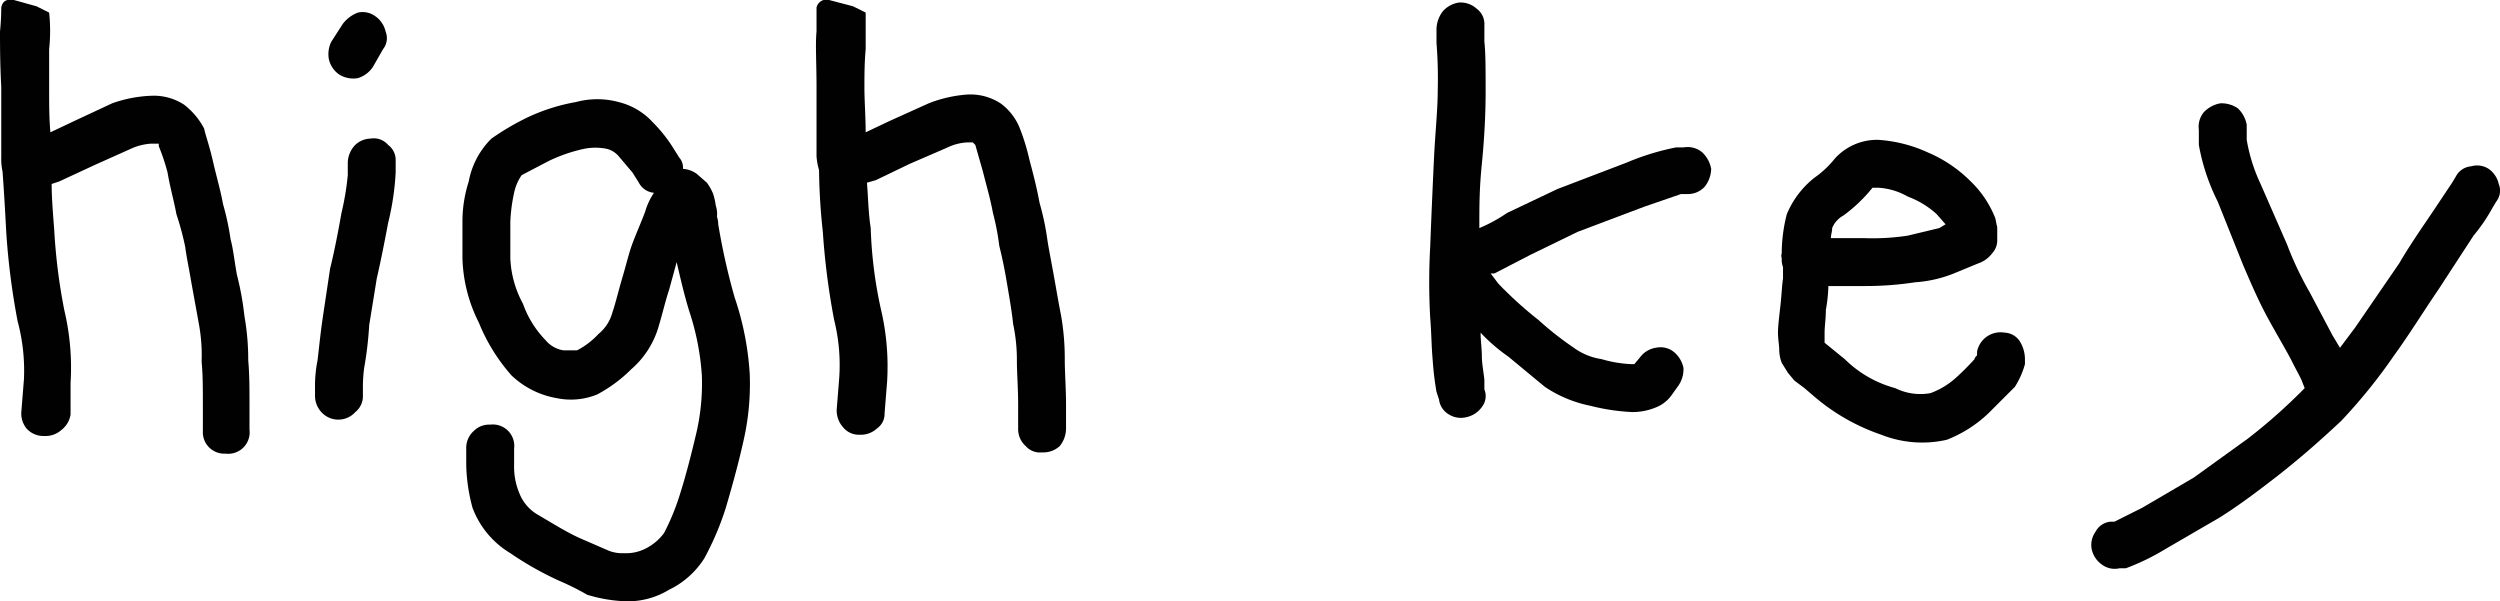
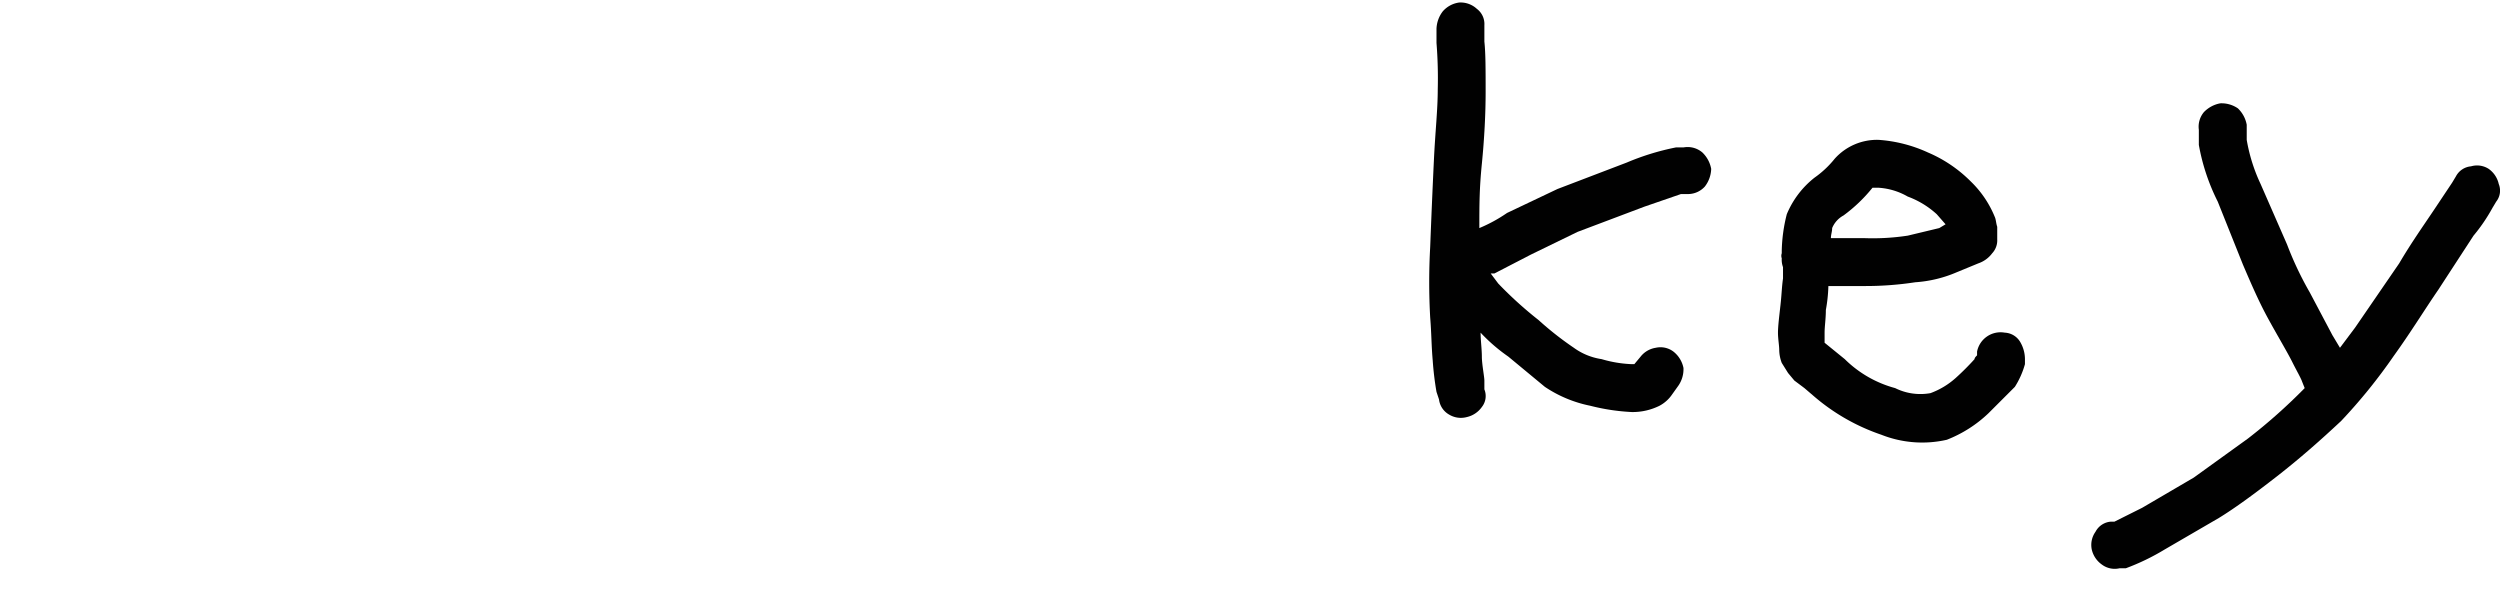
<svg xmlns="http://www.w3.org/2000/svg" width="198.4" height="47.7" viewBox="0 0 198.4 47.7">
  <title>Asset 1</title>
  <g id="Layer_2" data-name="Layer 2">
    <g id="Layer_1-2" data-name="Layer 1">
      <g>
-         <path d="M.1,7.1V6.9C0,5,0,3.5,0,2.5A18.8,18.8,0,0,0,.1.6C.2.1.5-.1,1.1,0L2.9.5l1,.5a13.6,13.6,0,0,1,0,2.9V7c0,1.3,0,2.4.1,3.5H4l1.9-.9,3-1.4A10.4,10.4,0,0,1,12,7.6a4.4,4.4,0,0,1,2.6.7,5.8,5.8,0,0,1,1.6,1.9c.1.5.4,1.3.7,2.6s.6,2.3.8,3.4a20.5,20.5,0,0,1,.6,2.8c.2.7.3,1.7.5,2.8a23.3,23.3,0,0,1,.6,3.3,19.8,19.8,0,0,1,.3,3.5c.1,1.1.1,2.3.1,3.6v1.9A1.7,1.7,0,0,1,17.9,36a1.7,1.7,0,0,1-1.8-1.8v-2c0-1.3,0-2.5-.1-3.5a13.7,13.7,0,0,0-.2-2.9l-.6-3.3c-.2-1.2-.4-2.1-.5-2.9A22.3,22.3,0,0,0,14,17c-.2-1.1-.5-2.1-.7-3.3a16.5,16.5,0,0,0-.7-2.1v-.2H12a4.5,4.5,0,0,0-1.6.4L7.5,13.1,4.7,14.4l-.6.2c0,1.1.1,2.3.2,3.6a46.3,46.3,0,0,0,.8,6.4,19.8,19.8,0,0,1,.5,5.8v2.5a1.9,1.9,0,0,1-.7,1.2,1.9,1.9,0,0,1-1.4.5A1.8,1.8,0,0,1,2.1,34a1.9,1.9,0,0,1-.4-1.4l.2-2.5a15.1,15.1,0,0,0-.5-4.6,57.5,57.5,0,0,1-.9-7C.4,16.6.3,14.9.2,13.6a4.5,4.5,0,0,1-.1-1.1V7.1Z" style="fill: #010101" />
-         <path d="M28.1,11.6a1.8,1.8,0,0,1,1.3-.6,1.5,1.5,0,0,1,1.4.5,1.5,1.5,0,0,1,.6,1.3v.9a21.3,21.3,0,0,1-.6,4c-.3,1.6-.6,3.1-.9,4.4l-.6,3.7a29,29,0,0,1-.4,3.4,11.8,11.8,0,0,0-.1,1.6v.6a1.6,1.6,0,0,1-.6,1.3,1.8,1.8,0,0,1-1.3.6,1.8,1.8,0,0,1-1.4-.6,1.9,1.9,0,0,1-.5-1.3v-.6a10.3,10.3,0,0,1,.2-2.2c.1-.8.2-1.9.4-3.3l.6-4c.3-1.2.6-2.7.9-4.4a21.9,21.9,0,0,0,.5-3v-1A2.1,2.1,0,0,1,28.1,11.6ZM28.4,1a1.7,1.7,0,0,1,1.4.3,2,2,0,0,1,.8,1.2,1.4,1.4,0,0,1-.2,1.4l-.8,1.4a2.2,2.2,0,0,1-1.2.9,2.1,2.1,0,0,1-1.5-.3,2,2,0,0,1-.8-1.2,2.2,2.2,0,0,1,.2-1.4l.9-1.4A2.7,2.7,0,0,1,28.4,1Z" style="fill: #010101" />
-         <path d="M54.2,13.4a2.1,2.1,0,0,1,1.1.4l.8.7a4.1,4.1,0,0,1,.5.9,5.1,5.1,0,0,1,.2.9,2.2,2.2,0,0,1,.1.9,2.1,2.1,0,0,1,.1.6,51.8,51.8,0,0,0,1.3,5.8,23.2,23.2,0,0,1,1.2,6.1A20.2,20.2,0,0,1,59,35c-.4,1.8-.9,3.6-1.4,5.3a22.8,22.8,0,0,1-1.7,4,6.8,6.8,0,0,1-2.8,2.5,6.3,6.3,0,0,1-3.8.9,11.9,11.9,0,0,1-2.7-.5,20.2,20.2,0,0,0-2.2-1.1,25.6,25.6,0,0,1-3.9-2.2,7.1,7.1,0,0,1-3-3.6,14,14,0,0,1-.5-3.4V35.6a1.8,1.8,0,0,1,.6-1.4,1.7,1.7,0,0,1,1.3-.5,1.7,1.7,0,0,1,1.9,1.9v1.3a5.4,5.4,0,0,0,.4,2.2,3.4,3.4,0,0,0,1.4,1.7c1.2.7,2.3,1.4,3.4,1.9l2.3,1a2.9,2.9,0,0,0,1.2.2,3.4,3.4,0,0,0,1.8-.4,4.1,4.1,0,0,0,1.4-1.2A18.6,18.6,0,0,0,54,39.1c.5-1.6.9-3.2,1.3-4.9a17.5,17.5,0,0,0,.4-4.4,20.4,20.4,0,0,0-1-5.1c-.4-1.3-.7-2.6-1-3.9L53.1,23c-.3.9-.5,1.8-.8,2.8a7.1,7.1,0,0,1-2.2,3.5,11.4,11.4,0,0,1-2.7,2,5.5,5.5,0,0,1-3.2.3,6.9,6.9,0,0,1-3.6-1.8A14.5,14.5,0,0,1,38,25.6a12,12,0,0,1-1.3-5.1V17.6a10.4,10.4,0,0,1,.5-3.2A6.4,6.4,0,0,1,39,11a20.3,20.3,0,0,1,2.9-1.7,15.1,15.1,0,0,1,3.8-1.2,6.5,6.5,0,0,1,3.4,0,5.4,5.4,0,0,1,2.7,1.6,11.5,11.5,0,0,1,1.6,2l.5.8A1.2,1.2,0,0,1,54.2,13.4Zm-2.3,1.9a1.5,1.5,0,0,1-1.2-.8l-.5-.8-1.1-1.3a1.8,1.8,0,0,0-1-.6,4.6,4.6,0,0,0-1.7,0,12.5,12.5,0,0,0-2.9,1l-2.1,1.1a3.8,3.8,0,0,0-.6,1.4,13.1,13.1,0,0,0-.3,2.3v2.9a8.2,8.2,0,0,0,1,3.6A8,8,0,0,0,43.3,27a2.3,2.3,0,0,0,1.4.8h1.1a6.2,6.2,0,0,0,1.7-1.3,3.3,3.3,0,0,0,1.1-1.7c.3-.9.5-1.8.8-2.8s.5-1.9.8-2.7.7-1.7,1-2.5A5.2,5.2,0,0,1,51.9,15.3Z" style="fill: #010101" />
-         <path d="M64.8,7.1V6.9c0-1.9-.1-3.4,0-4.4V.6a.8.8,0,0,1,1-.6l1.9.5,1,.5V3.9c-.1,1.1-.1,2.2-.1,3.1s.1,2.4.1,3.5h0l1.9-.9,3.1-1.4a10.4,10.4,0,0,1,3.1-.7,4.4,4.4,0,0,1,2.6.7,4.5,4.5,0,0,1,1.5,1.9,16.8,16.8,0,0,1,.8,2.6c.3,1.1.6,2.3.8,3.4a20.5,20.5,0,0,1,.6,2.8c.1.7.3,1.7.5,2.8s.4,2.3.6,3.3a19.8,19.8,0,0,1,.3,3.5c0,1.1.1,2.3.1,3.6v1.9a2.2,2.2,0,0,1-.5,1.4,1.9,1.9,0,0,1-1.4.5,1.5,1.5,0,0,1-1.3-.5,1.8,1.8,0,0,1-.6-1.3v-2c0-1.3-.1-2.5-.1-3.5a13.6,13.6,0,0,0-.3-2.9c-.1-1-.3-2.1-.5-3.3s-.4-2.1-.6-2.9a19.1,19.1,0,0,0-.5-2.6c-.2-1.1-.5-2.1-.8-3.3l-.6-2.1-.2-.2h-.4a4.1,4.1,0,0,0-1.6.4l-3,1.3-2.7,1.3-.7.2c.1,1.1.1,2.3.3,3.6a34.7,34.7,0,0,0,.8,6.4,19.8,19.8,0,0,1,.5,5.8l-.2,2.5a1.4,1.4,0,0,1-.6,1.2,1.9,1.9,0,0,1-1.4.5,1.6,1.6,0,0,1-1.3-.6,2,2,0,0,1-.5-1.4l.2-2.5a14.8,14.8,0,0,0-.4-4.6,57.5,57.5,0,0,1-.9-7,48.9,48.9,0,0,1-.3-4.9,5.2,5.2,0,0,1-.2-1.1V7.1Z" style="fill: #010101" />
        <path d="M135.1,12.1a2.4,2.4,0,0,1,.7,1.3,2.4,2.4,0,0,1-.5,1.4,1.8,1.8,0,0,1-1.3.6h-.6l-2.9,1-5.3,2-3.7,1.8-2.9,1.5h-.3l.6.8a30.9,30.9,0,0,0,3.2,2.9,25.3,25.3,0,0,0,2.8,2.2,5,5,0,0,0,2.2.9,9.7,9.7,0,0,0,2.4.4h.2l.5-.6a1.9,1.9,0,0,1,1.2-.7,1.7,1.7,0,0,1,1.4.3,2.2,2.2,0,0,1,.8,1.3,2.3,2.3,0,0,1-.4,1.4l-.5.7a2.8,2.8,0,0,1-1,.9,4.8,4.8,0,0,1-2.2.5,16.5,16.5,0,0,1-3.3-.5,10,10,0,0,1-3.6-1.5l-2.9-2.4a13.7,13.7,0,0,1-2.2-1.9c0,.6.1,1.3.1,1.9s.2,1.6.2,1.9v.7a1.4,1.4,0,0,1-.2,1.4,2,2,0,0,1-1.2.8,1.8,1.8,0,0,1-1.4-.2,1.6,1.6,0,0,1-.8-1.2l-.2-.6a24.3,24.3,0,0,1-.3-2.5c-.1-1.1-.1-2.2-.2-3.4a50.2,50.2,0,0,1,0-5.6c.1-2.6.2-4.9.3-7s.3-3.9.3-5.5a35.6,35.6,0,0,0-.1-3.7V2.3a2.4,2.4,0,0,1,.5-1.4,2.1,2.1,0,0,1,1.3-.7,1.9,1.9,0,0,1,1.4.5,1.5,1.5,0,0,1,.6,1.3V3.3c.1.9.1,2.3.1,4s-.1,3.7-.3,5.7-.2,3.3-.2,5.1a11.9,11.9,0,0,0,2.2-1.2l4-1.9,5.5-2.1a19.9,19.9,0,0,1,3.9-1.2h.6A1.8,1.8,0,0,1,135.1,12.1Z" style="fill: #010101" />
        <path d="M141.4,20.1v-.2a12.7,12.7,0,0,1,.4-2.9,7.2,7.2,0,0,1,2.2-2.9,7.8,7.8,0,0,0,1.6-1.5,4.5,4.5,0,0,1,3.5-1.5,11.2,11.2,0,0,1,3.9,1,10.7,10.7,0,0,1,3.4,2.3,8.2,8.2,0,0,1,1.9,2.8c.1.2.1.5.2.8v1a1.5,1.5,0,0,1-.4,1.1,2.3,2.3,0,0,1-1.1.8l-1.7.7a10,10,0,0,1-3.3.8,26,26,0,0,1-4,.3h-2.9a12.3,12.3,0,0,1-.2,1.9c0,.7-.1,1.3-.1,1.8v.8l1.6,1.3a9,9,0,0,0,4,2.3,4.5,4.5,0,0,0,2.8.4,6.2,6.2,0,0,0,2-1.2,20.2,20.2,0,0,0,1.5-1.5c0-.1.1-.2.2-.3v-.3a1.9,1.9,0,0,1,2.2-1.5,1.5,1.5,0,0,1,1.2.7,2.7,2.7,0,0,1,.4,1.4v.4a6.7,6.7,0,0,1-.8,1.8l-2.1,2.1a10.1,10.1,0,0,1-3.3,2.1,8.8,8.8,0,0,1-5.2-.4,16.2,16.2,0,0,1-5.4-3.1l-.7-.6-.8-.6-.5-.6-.5-.8a3,3,0,0,1-.2-1c0-.4-.1-.9-.1-1.4s.1-1.3.2-2.2.1-1.4.2-2.1v-.9a1.7,1.7,0,0,1-.1-.7A.6.6,0,0,1,141.4,20.1Zm3.9-1.2H148a18.3,18.3,0,0,0,3.4-.2l2.5-.6.5-.3-.7-.8a7,7,0,0,0-2.3-1.4,5.3,5.3,0,0,0-2.3-.7h-.5a12.2,12.2,0,0,1-2.3,2.2,2,2,0,0,0-.9,1C145.4,18.4,145.3,18.6,145.3,18.9Z" style="fill: #010101" />
        <path d="M196.1,13.2a1.7,1.7,0,0,1,1.4.2,2,2,0,0,1,.8,1.2,1.4,1.4,0,0,1-.2,1.4l-.3.5a13.6,13.6,0,0,1-1.5,2.2L193.5,23c-1.1,1.6-2.2,3.4-3.5,5.2a43.3,43.3,0,0,1-4.2,5.2c-1.6,1.5-3.3,3-5.1,4.4s-3.3,2.5-4.6,3.3l-4.3,2.5a18.1,18.1,0,0,1-3.1,1.5h-.5a1.7,1.7,0,0,1-1.4-.3,2,2,0,0,1-.8-1.2,1.8,1.8,0,0,1,.3-1.4,1.5,1.5,0,0,1,1.2-.8h.3l2.2-1.1,4.1-2.4,4.3-3.1a44.1,44.1,0,0,0,4.5-4h0l-.2-.5c-.1-.3-.4-.8-.8-1.6s-1.3-2.3-2-3.6-1.3-2.7-1.9-4.1L176,16a16.4,16.4,0,0,1-1.5-4.5V10.3a1.8,1.8,0,0,1,.4-1.4,2.4,2.4,0,0,1,1.3-.7,2.3,2.3,0,0,1,1.4.4,2.4,2.4,0,0,1,.7,1.3v1.2a13.5,13.5,0,0,0,1.1,3.5l2.1,4.8a26.4,26.4,0,0,0,1.8,3.8l1.8,3.4.6,1,1.2-1.6,3.5-5.1c1-1.7,2-3.1,2.8-4.3l1.4-2.1.3-.5A1.5,1.5,0,0,1,196.1,13.2Z" style="fill: #010101" />
      </g>
    </g>
  </g>
</svg>